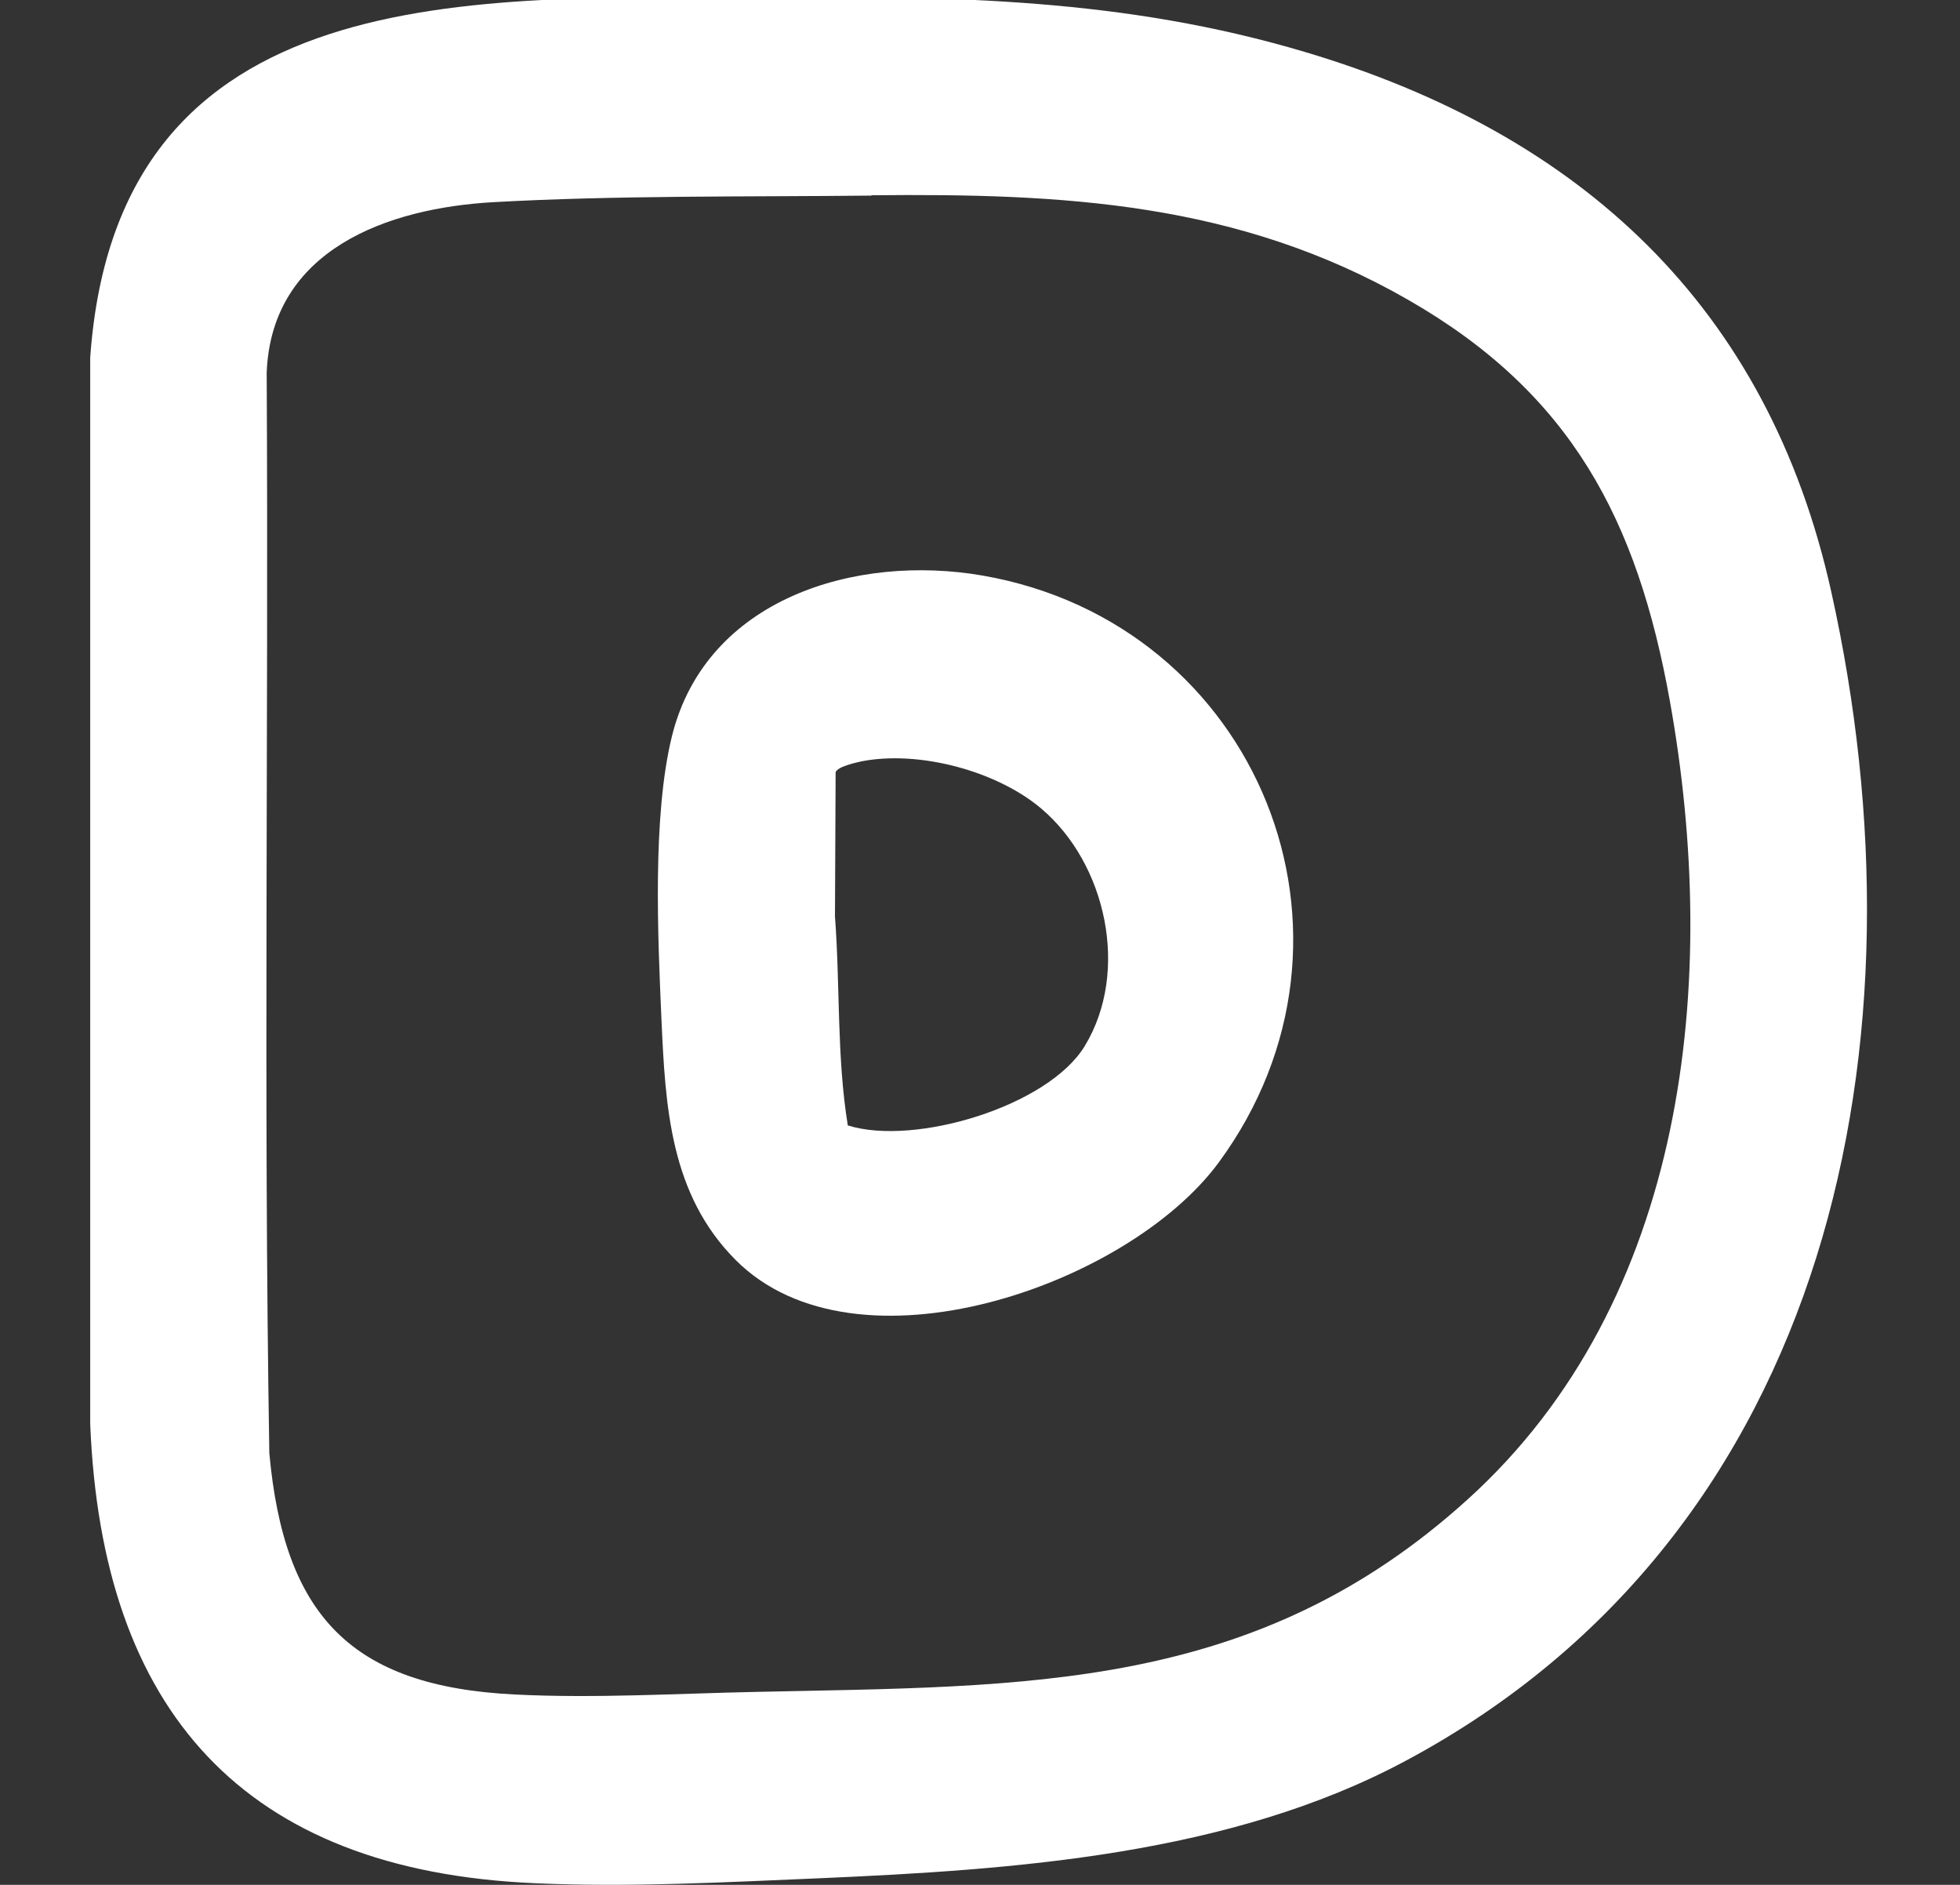
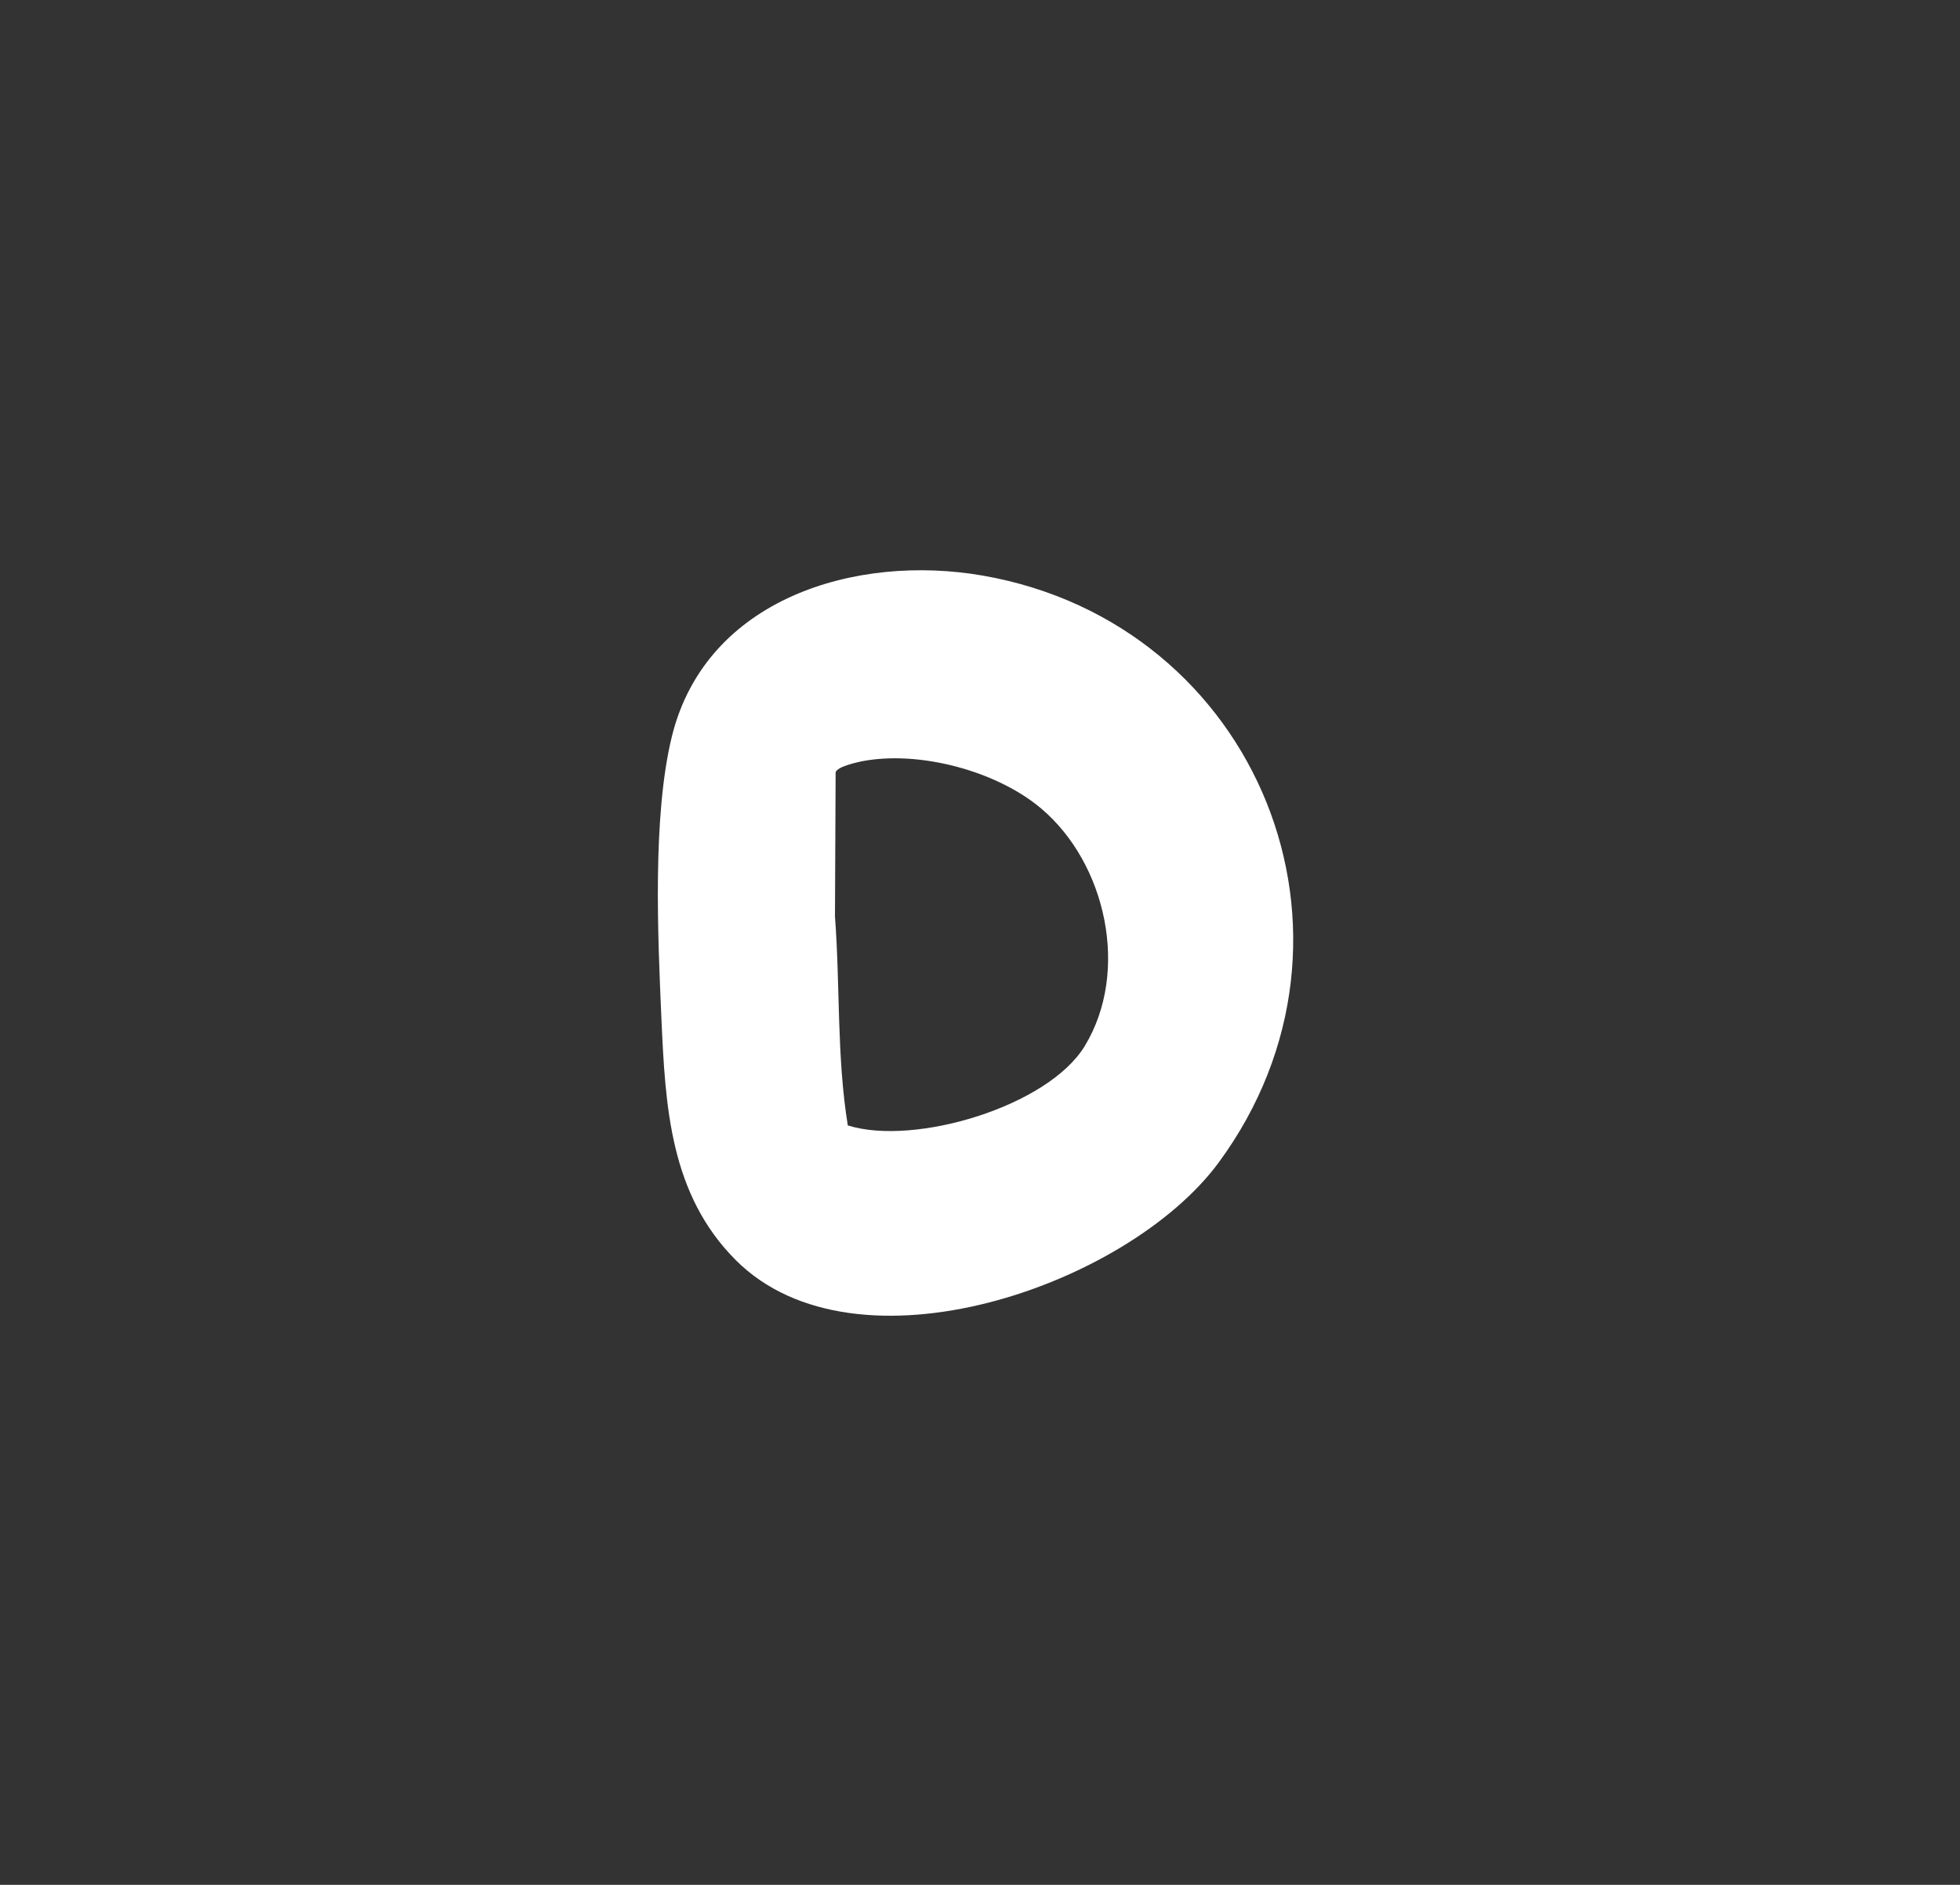
<svg xmlns="http://www.w3.org/2000/svg" id="Layer_1" viewBox="0 0 595.3 572.4">
  <rect x="0" y="0" width="595.3" height="572.4" fill="#333333" stroke="none" />
  <defs>
    <style>      .st0 {        fill: #fff;      }    </style>
  </defs>
-   <path class="st0" d="M232-.9c56.9-.3,109.4.3,164.4,16.7,83.7,24.9,140.6,77.3,159.8,163.9,30.1,135.3.9,285.5-129.4,355.1-53.3,28.5-118.4,33-178,35.6-28.5,1.2-57.7,2.8-86.3,1.5-88.6-3.8-131.6-52.4-135.1-139.5V108.6C35.6-7.7,144.5-.5,231.9-.9h0ZM264.7,59.4c-37.4.4-77.7-.1-114.9,2-32.1,1.8-67.3,14.4-68.8,51.7.6,109.4-1,218.9.8,328.2,4.5,49.2,24.7,70.9,74.8,73.3,24.1,1.2,48.9-.3,72.9-.8,82.4-1.8,151.7,0,216.2-58.4,66.8-60.4,76.7-157.7,61.5-242.4-9.9-55.2-30-93.6-79.6-122-51.6-29.6-104.7-32.3-162.9-31.7h0Z" />
  <path class="st0" d="M223.5,382.7c-20-20-21.4-46.6-22.6-73.1-1.1-25.2-2.8-61.8,3.2-86.1,10.4-41.8,55.9-55.4,94.4-48.7,83.7,14.6,122.2,109.6,71.6,178.3-27.6,37.4-110.1,66.1-146.6,29.6ZM257.6,341.8c20.2,6.3,60.8-5.8,71.9-24.2,13.7-22.6,6.5-55.4-13.3-72.1-13.5-11.4-37.1-17.7-54.5-14.3-1.8.4-7.3,1.6-7.9,3.3l-.2,43.8c1.6,21.1.5,42.5,3.9,63.5h0Z" />
</svg>